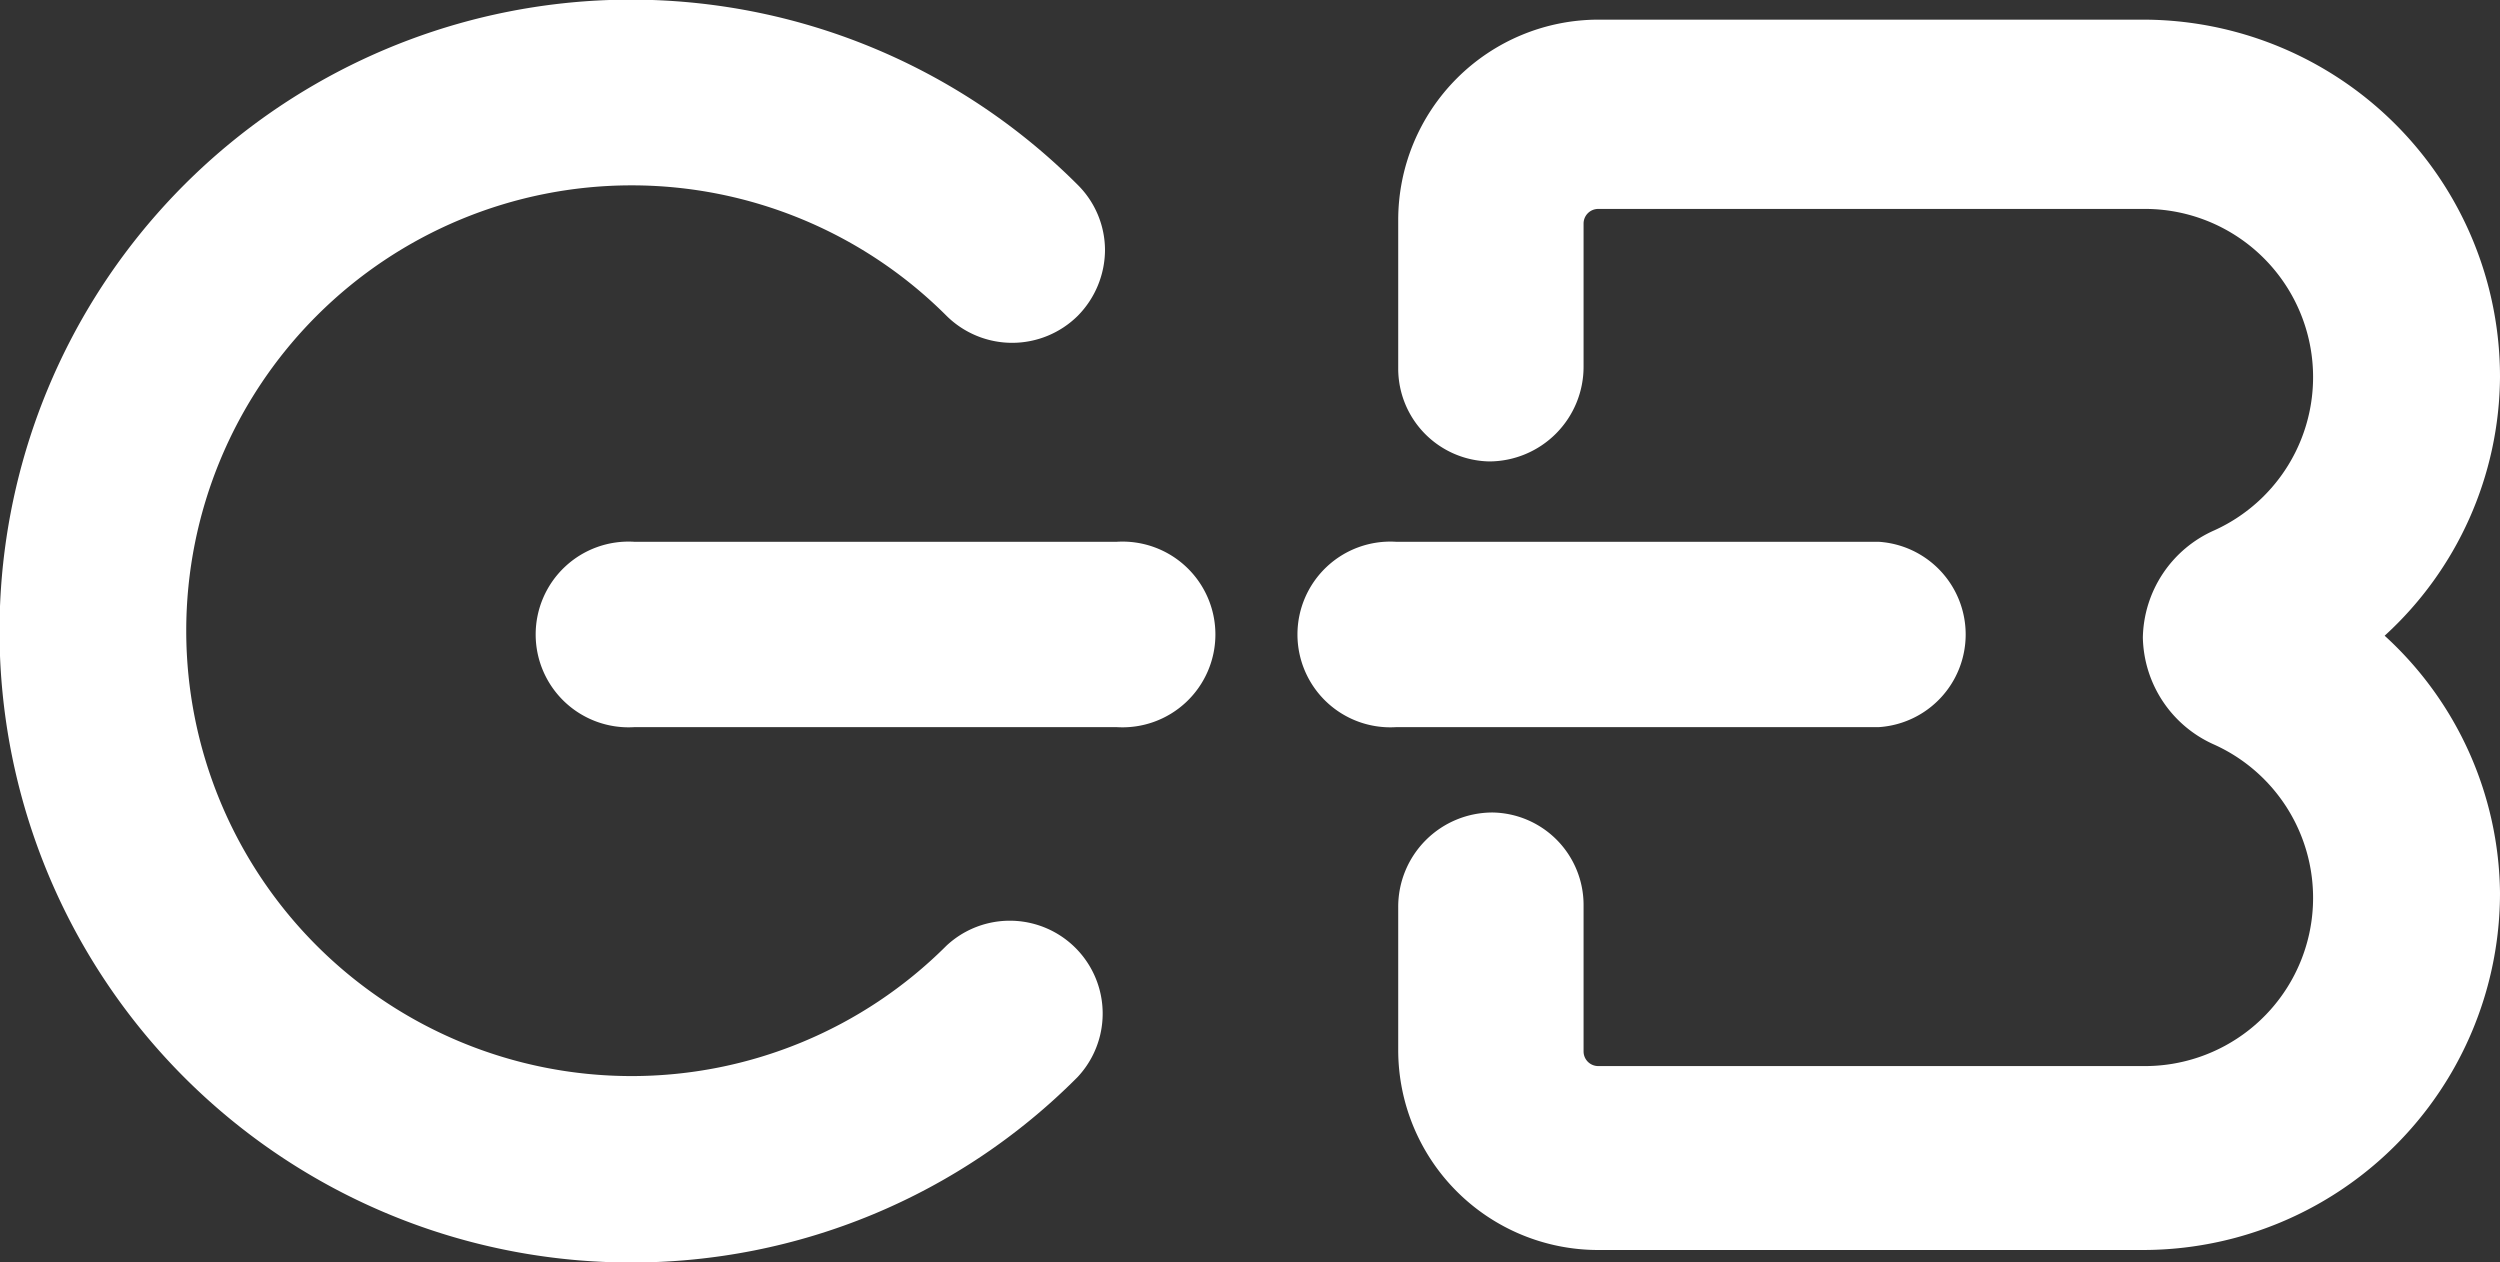
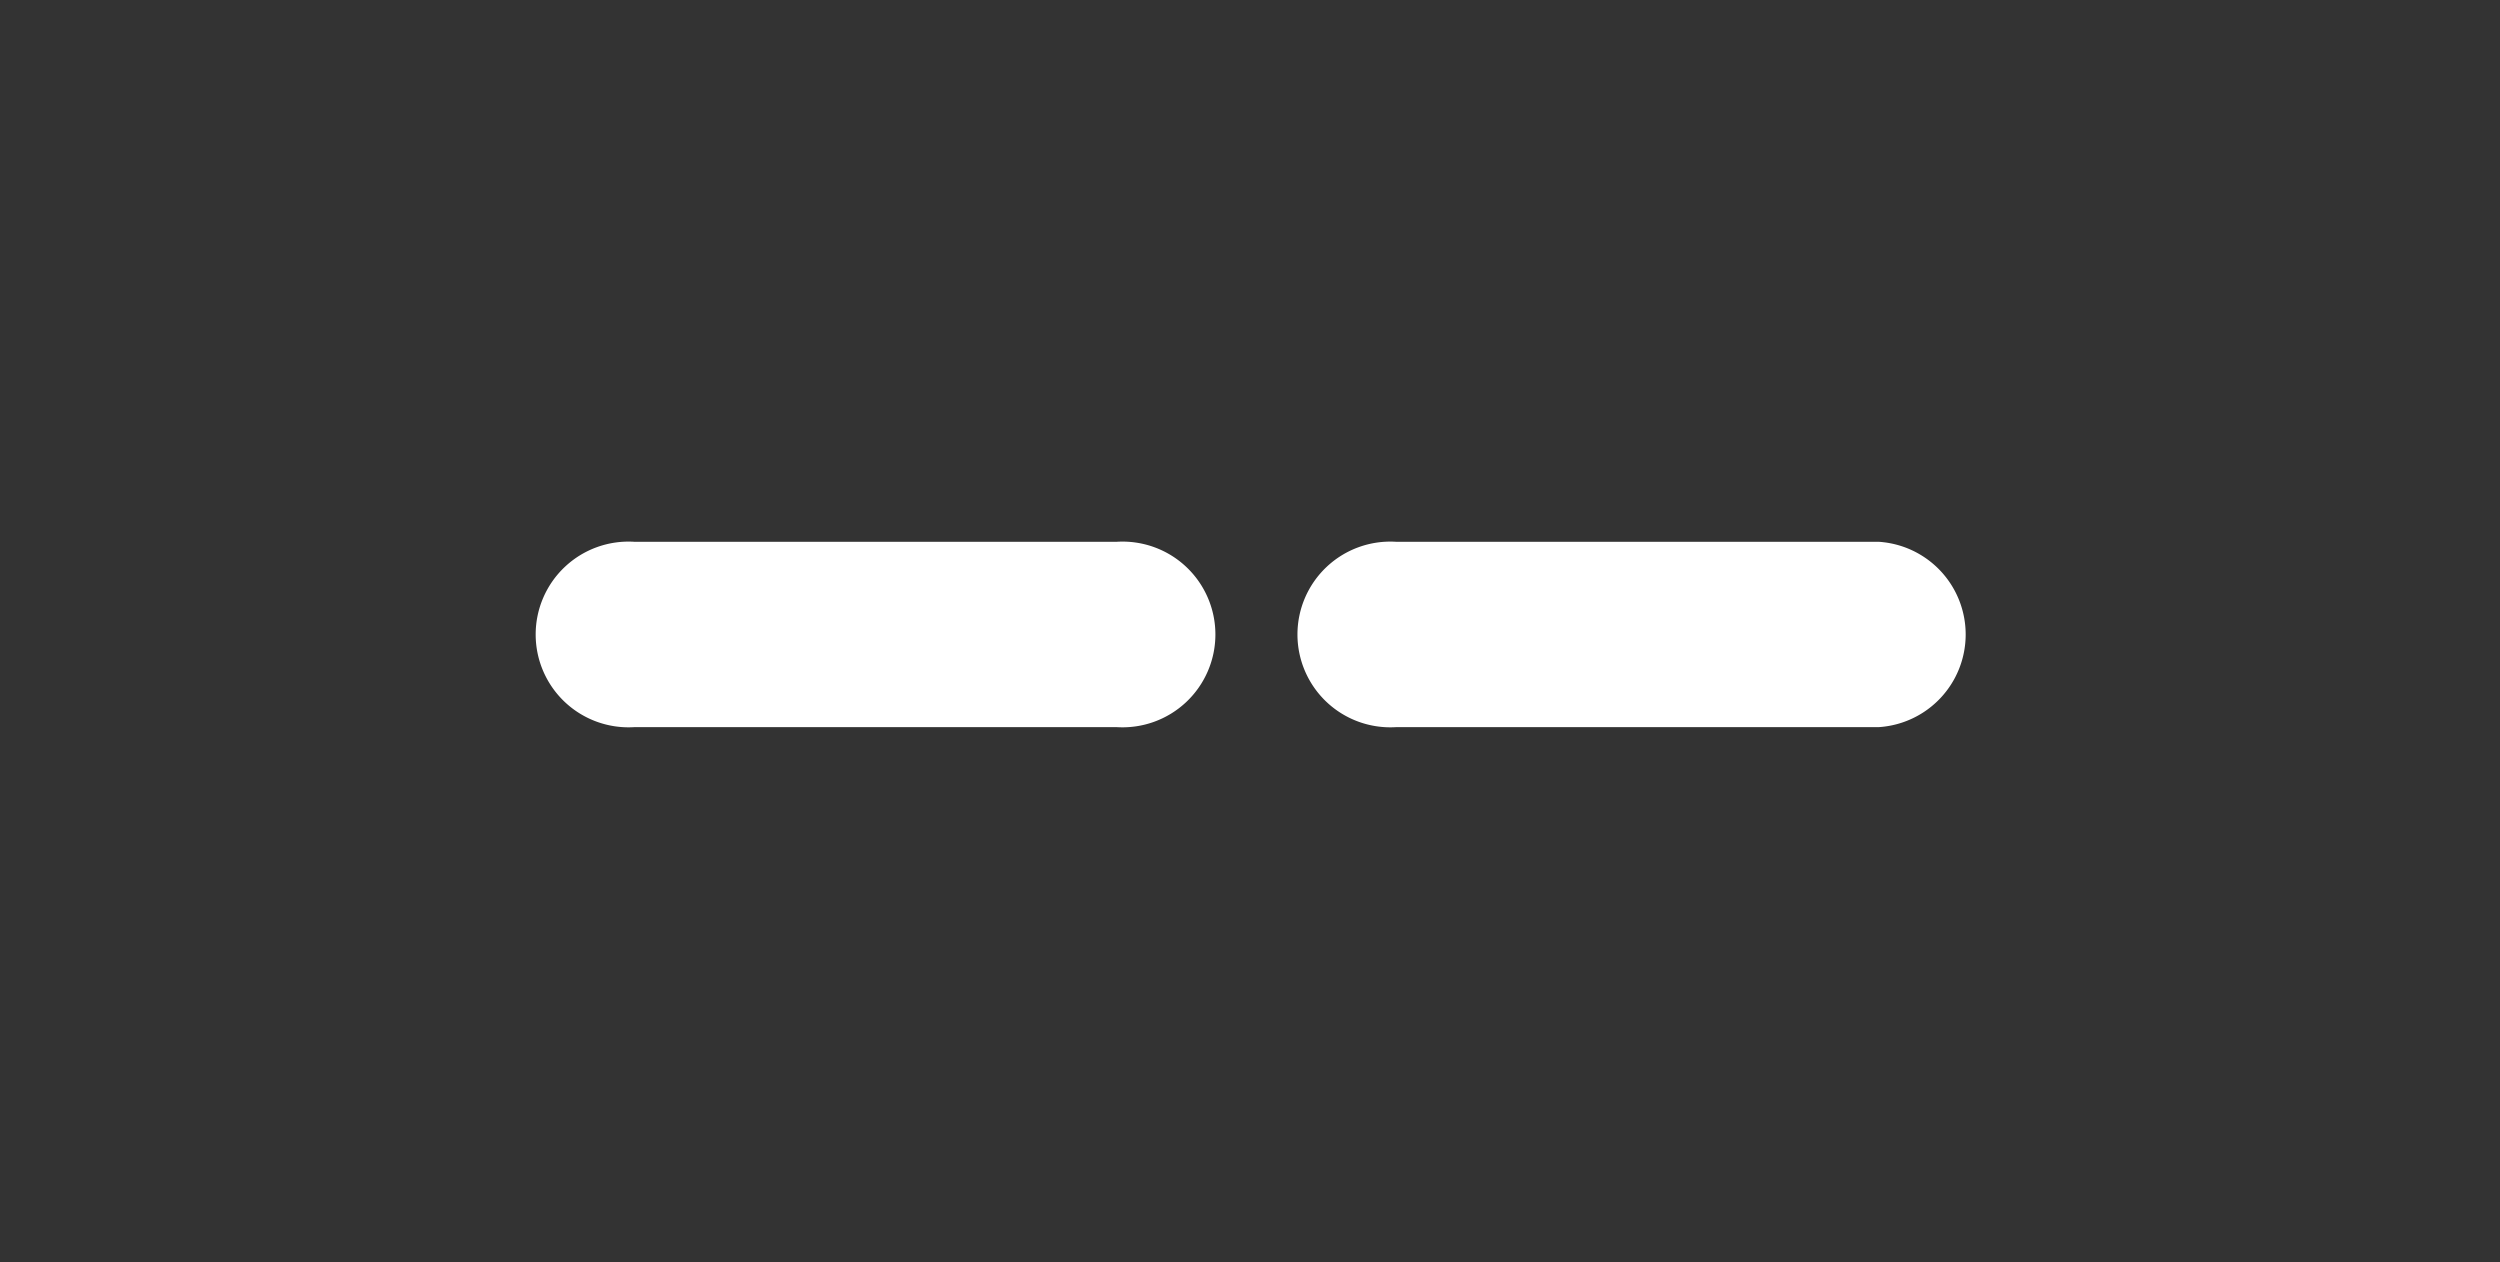
<svg xmlns="http://www.w3.org/2000/svg" viewBox="0 0 70 35.35">
  <rect x="0" y="0" width="70" height="35.35" fill="#333333" stroke="none" />
  <defs>
    <style>.cls-1{fill:#fff;}</style>
  </defs>
  <g id="レイヤー_2" data-name="レイヤー 2">
    <g id="デザイン">
      <path class="cls-1" d="M17.76,20.36a2.6,2.6,0,1,1,0-5.19H31.27a2.6,2.6,0,1,1,0,5.19Z" />
-       <path class="cls-1" d="M17.67,35.35A17.68,17.68,0,1,1,30.18,5.18,2.58,2.58,0,0,1,30.94,7a2.64,2.64,0,0,1-.76,1.84,2.61,2.61,0,0,1-3.68,0,12.47,12.47,0,1,0,0,17.64,2.6,2.6,0,0,1,3.67,3.68A17.6,17.6,0,0,1,17.67,35.35Z" />
      <path class="cls-1" d="M39.09,20.36a2.6,2.6,0,1,1,0-5.19H52.6a2.6,2.6,0,0,1,0,5.19Z" />
-       <path class="cls-1" d="M60,35H44.75a5.6,5.6,0,0,1-5.6-5.6v-4a2.64,2.64,0,0,1,2.65-2.65,2.59,2.59,0,0,1,2.54,2.59v4.1a.41.41,0,0,0,.41.41H60a4.71,4.71,0,0,0,2-9,3.35,3.35,0,0,1-2-3h0a3.35,3.35,0,0,1,2-3,4.71,4.71,0,0,0-2-9H44.75a.41.41,0,0,0-.41.41v4a2.65,2.65,0,0,1-2.64,2.66,2.6,2.6,0,0,1-2.55-2.6V6.16A5.61,5.61,0,0,1,44.75.55H60a10,10,0,0,1,10,10,9.89,9.89,0,0,1-3.23,7.25A9.88,9.88,0,0,1,70,25,10,10,0,0,1,60,35Z" />
    </g>
  </g>
</svg>